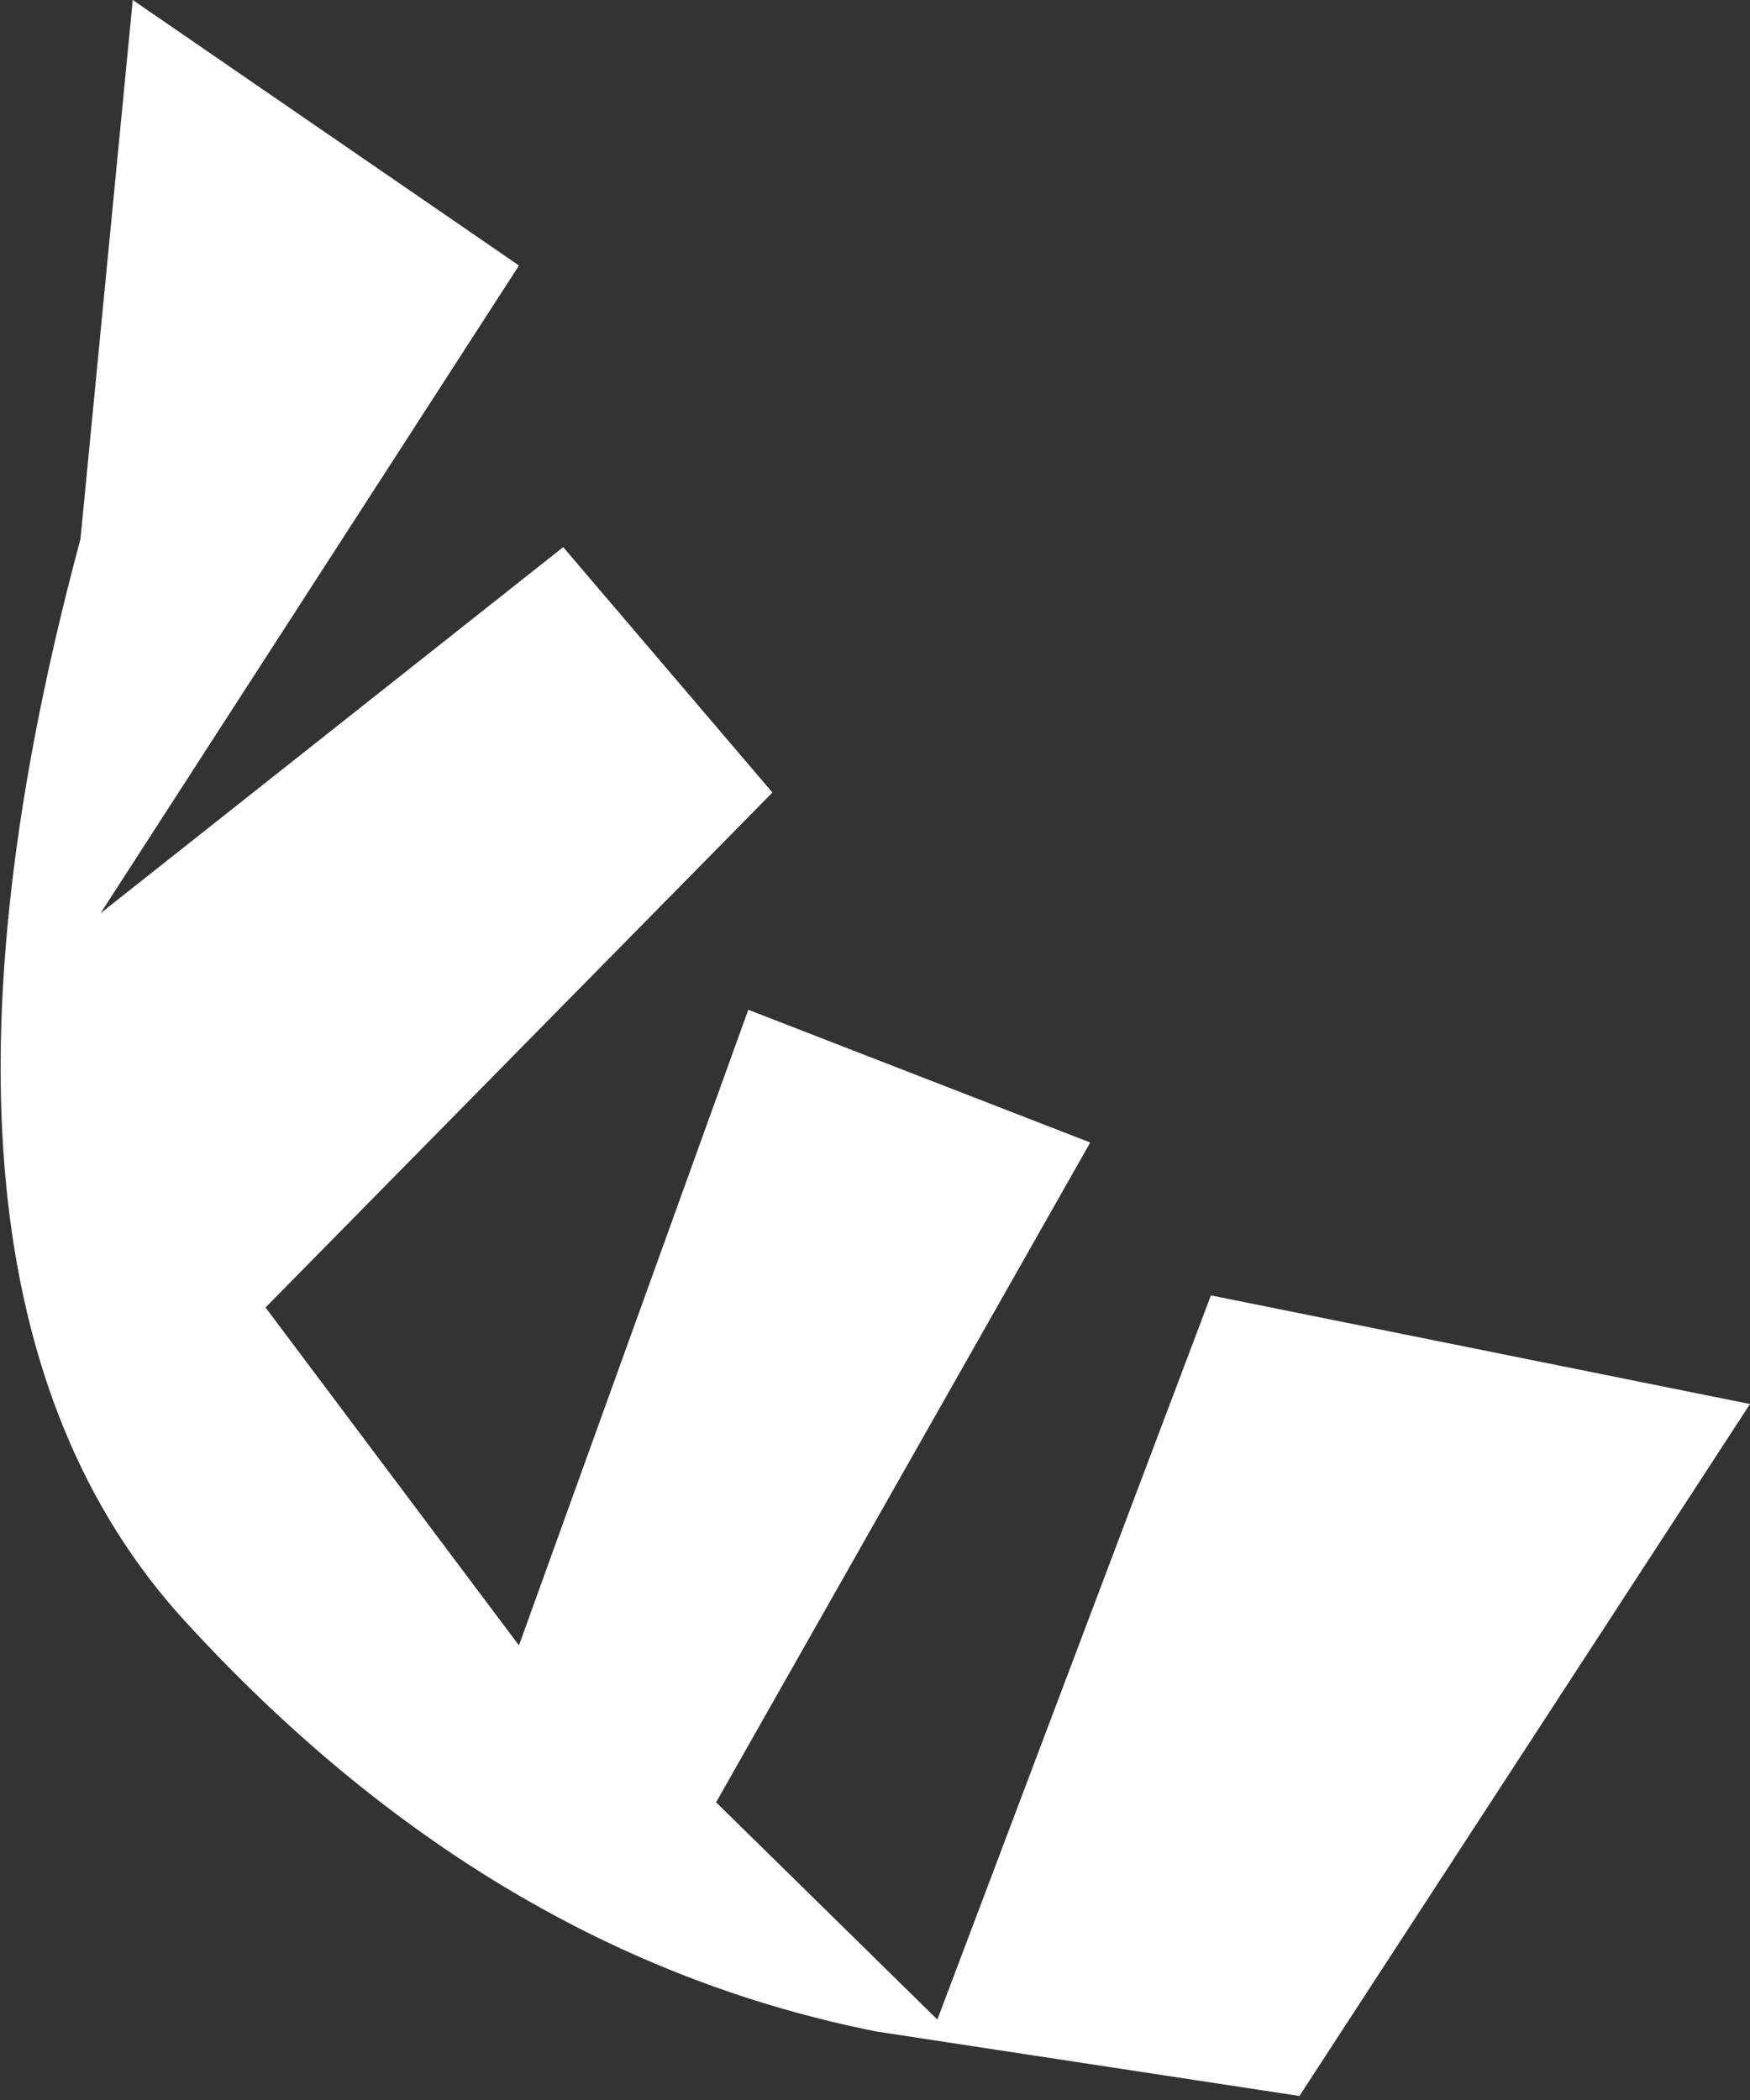
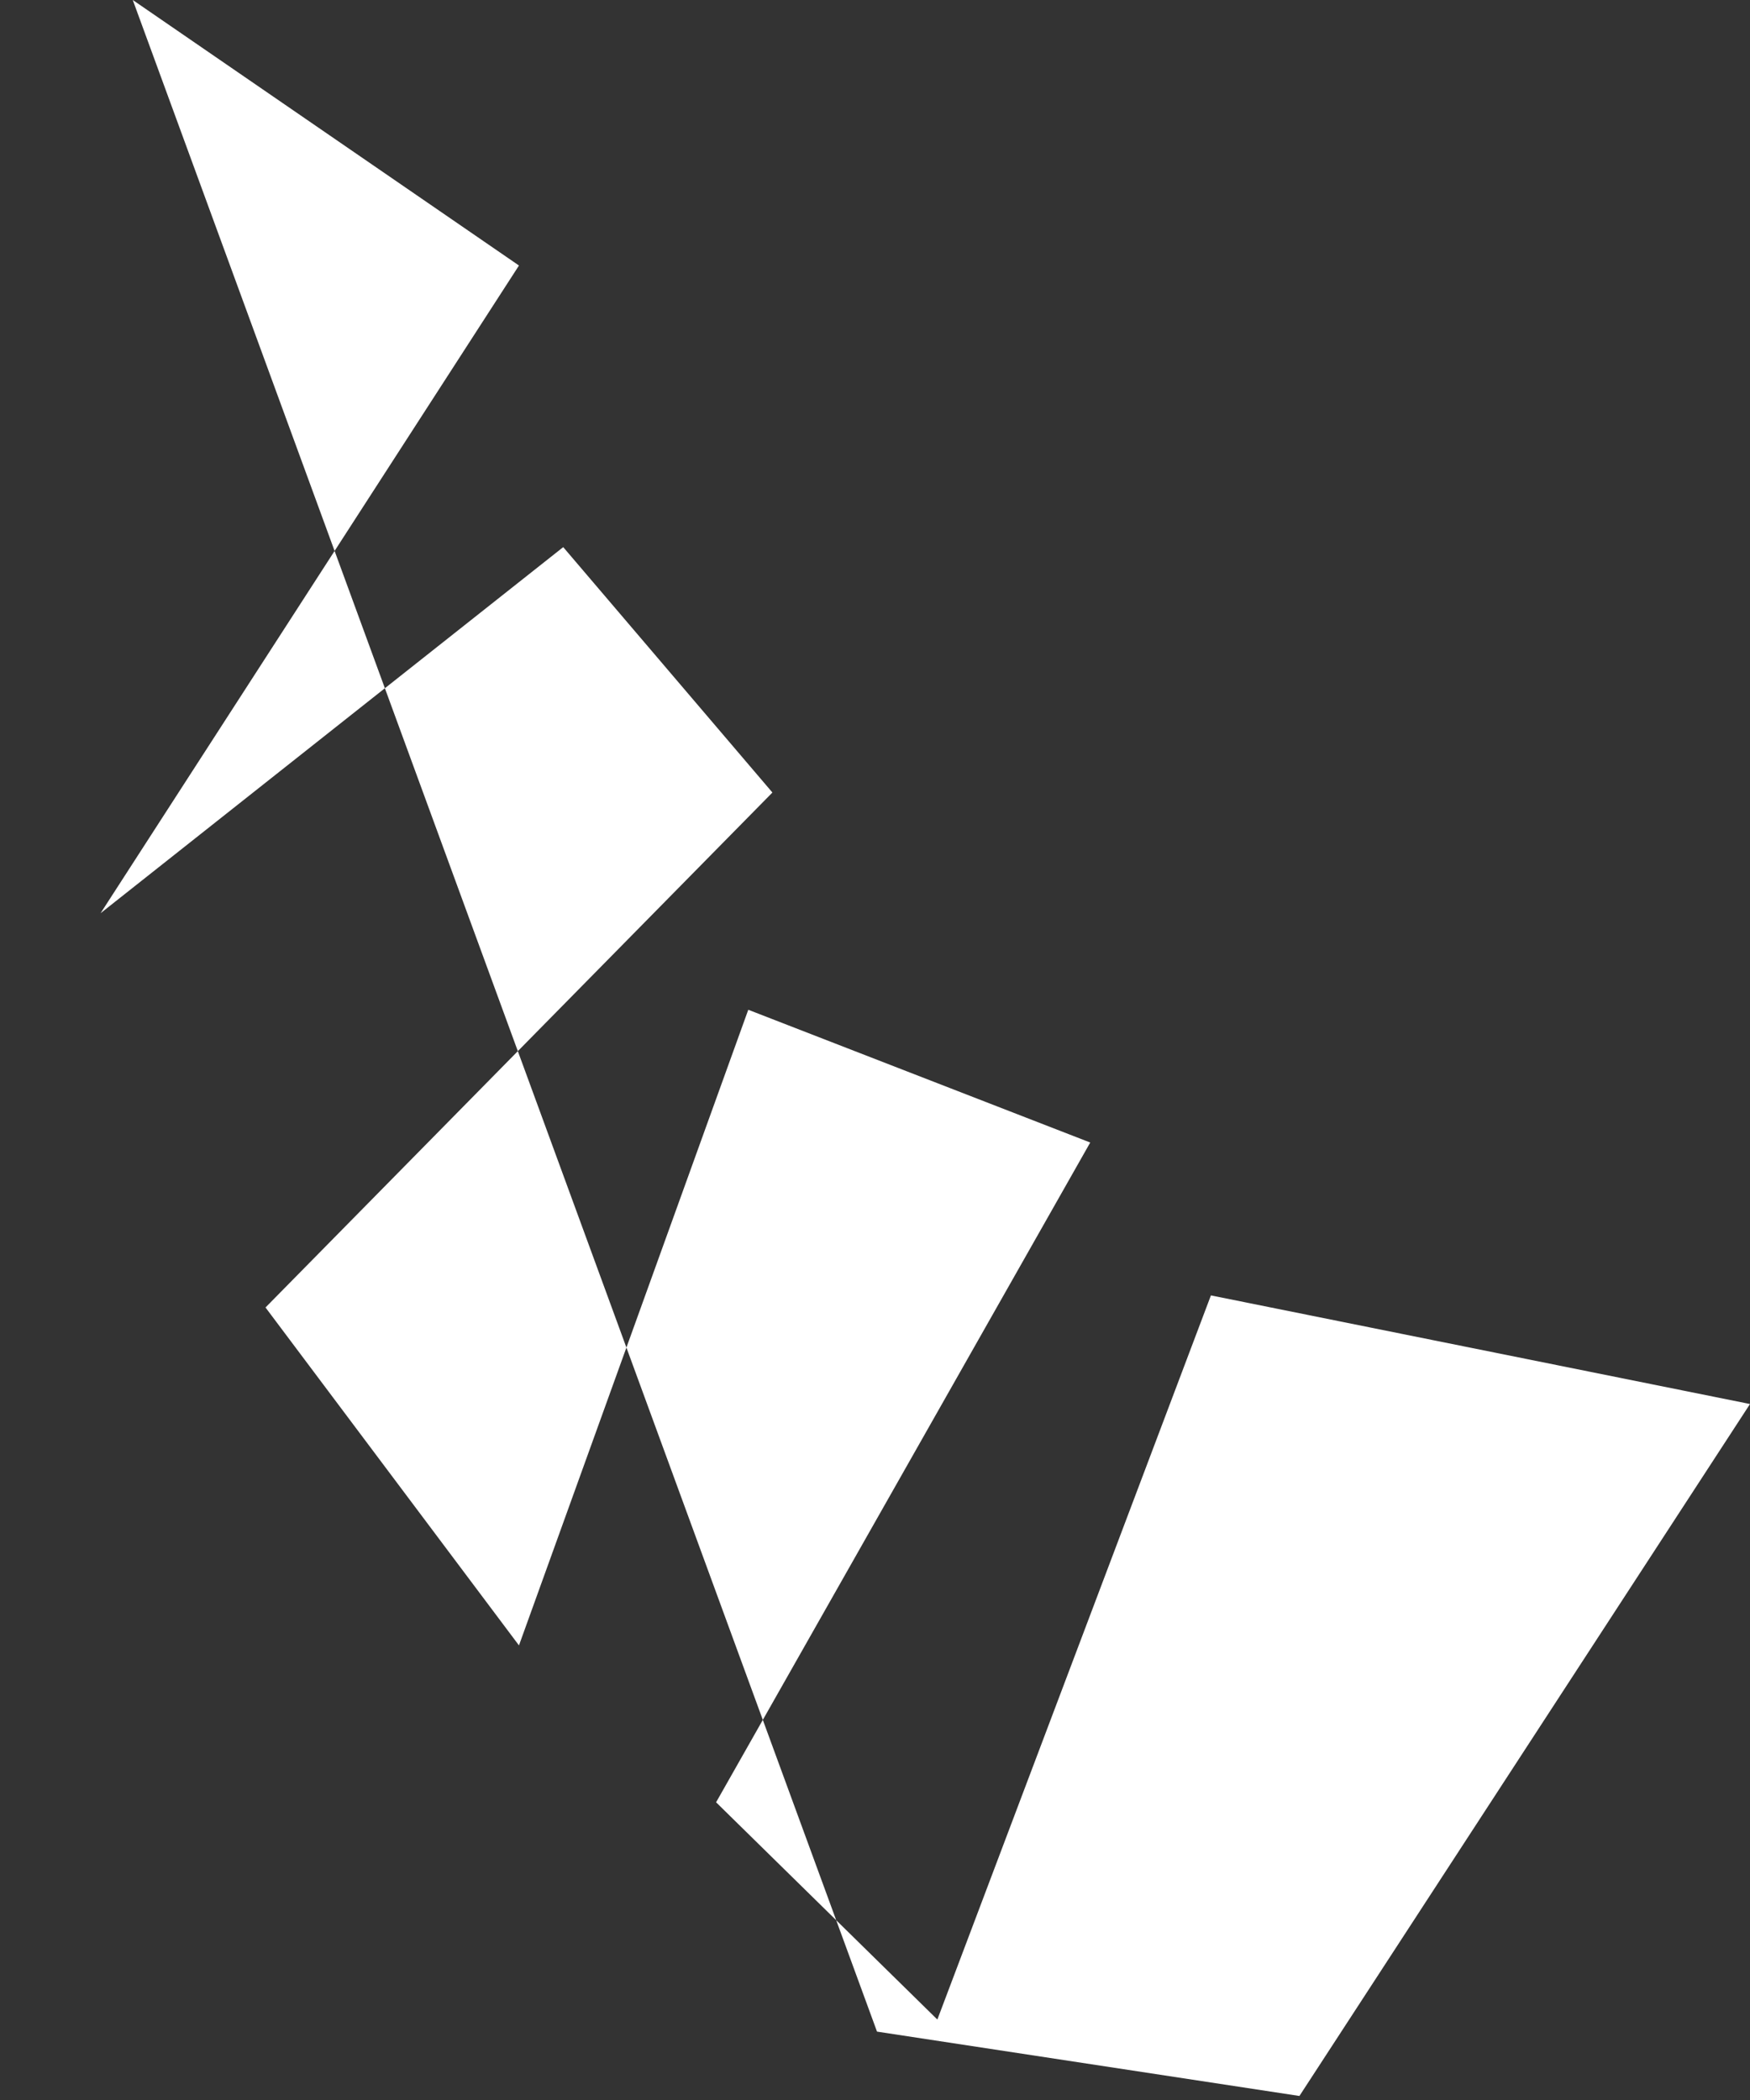
<svg xmlns="http://www.w3.org/2000/svg" height="26.1px" width="21.75px">
  <rect width="100%" height="100%" fill="#333333" stroke="none" />
  <g transform="matrix(1.0, 0.0, 0.0, 1.0, -0.05, 0.0)">
-     <path d="M9.65 9.85 L3.35 16.25 6.5 20.45 9.35 12.55 13.6 14.2 8.95 22.4 11.7 25.1 15.1 16.1 21.8 17.45 16.2 26.05 10.95 25.25 Q6.15 24.3 2.35 20.15 -1.45 16.0 1.05 6.7 L1.7 0.0 6.5 3.3 1.3 11.35 7.05 6.8 9.65 9.85" fill="#ffffff" fill-rule="evenodd" stroke="none" />
+     <path d="M9.65 9.85 L3.35 16.25 6.5 20.45 9.35 12.55 13.6 14.2 8.95 22.4 11.7 25.1 15.1 16.1 21.8 17.45 16.2 26.05 10.95 25.25 L1.7 0.0 6.5 3.3 1.3 11.35 7.05 6.8 9.65 9.85" fill="#ffffff" fill-rule="evenodd" stroke="none" />
  </g>
</svg>